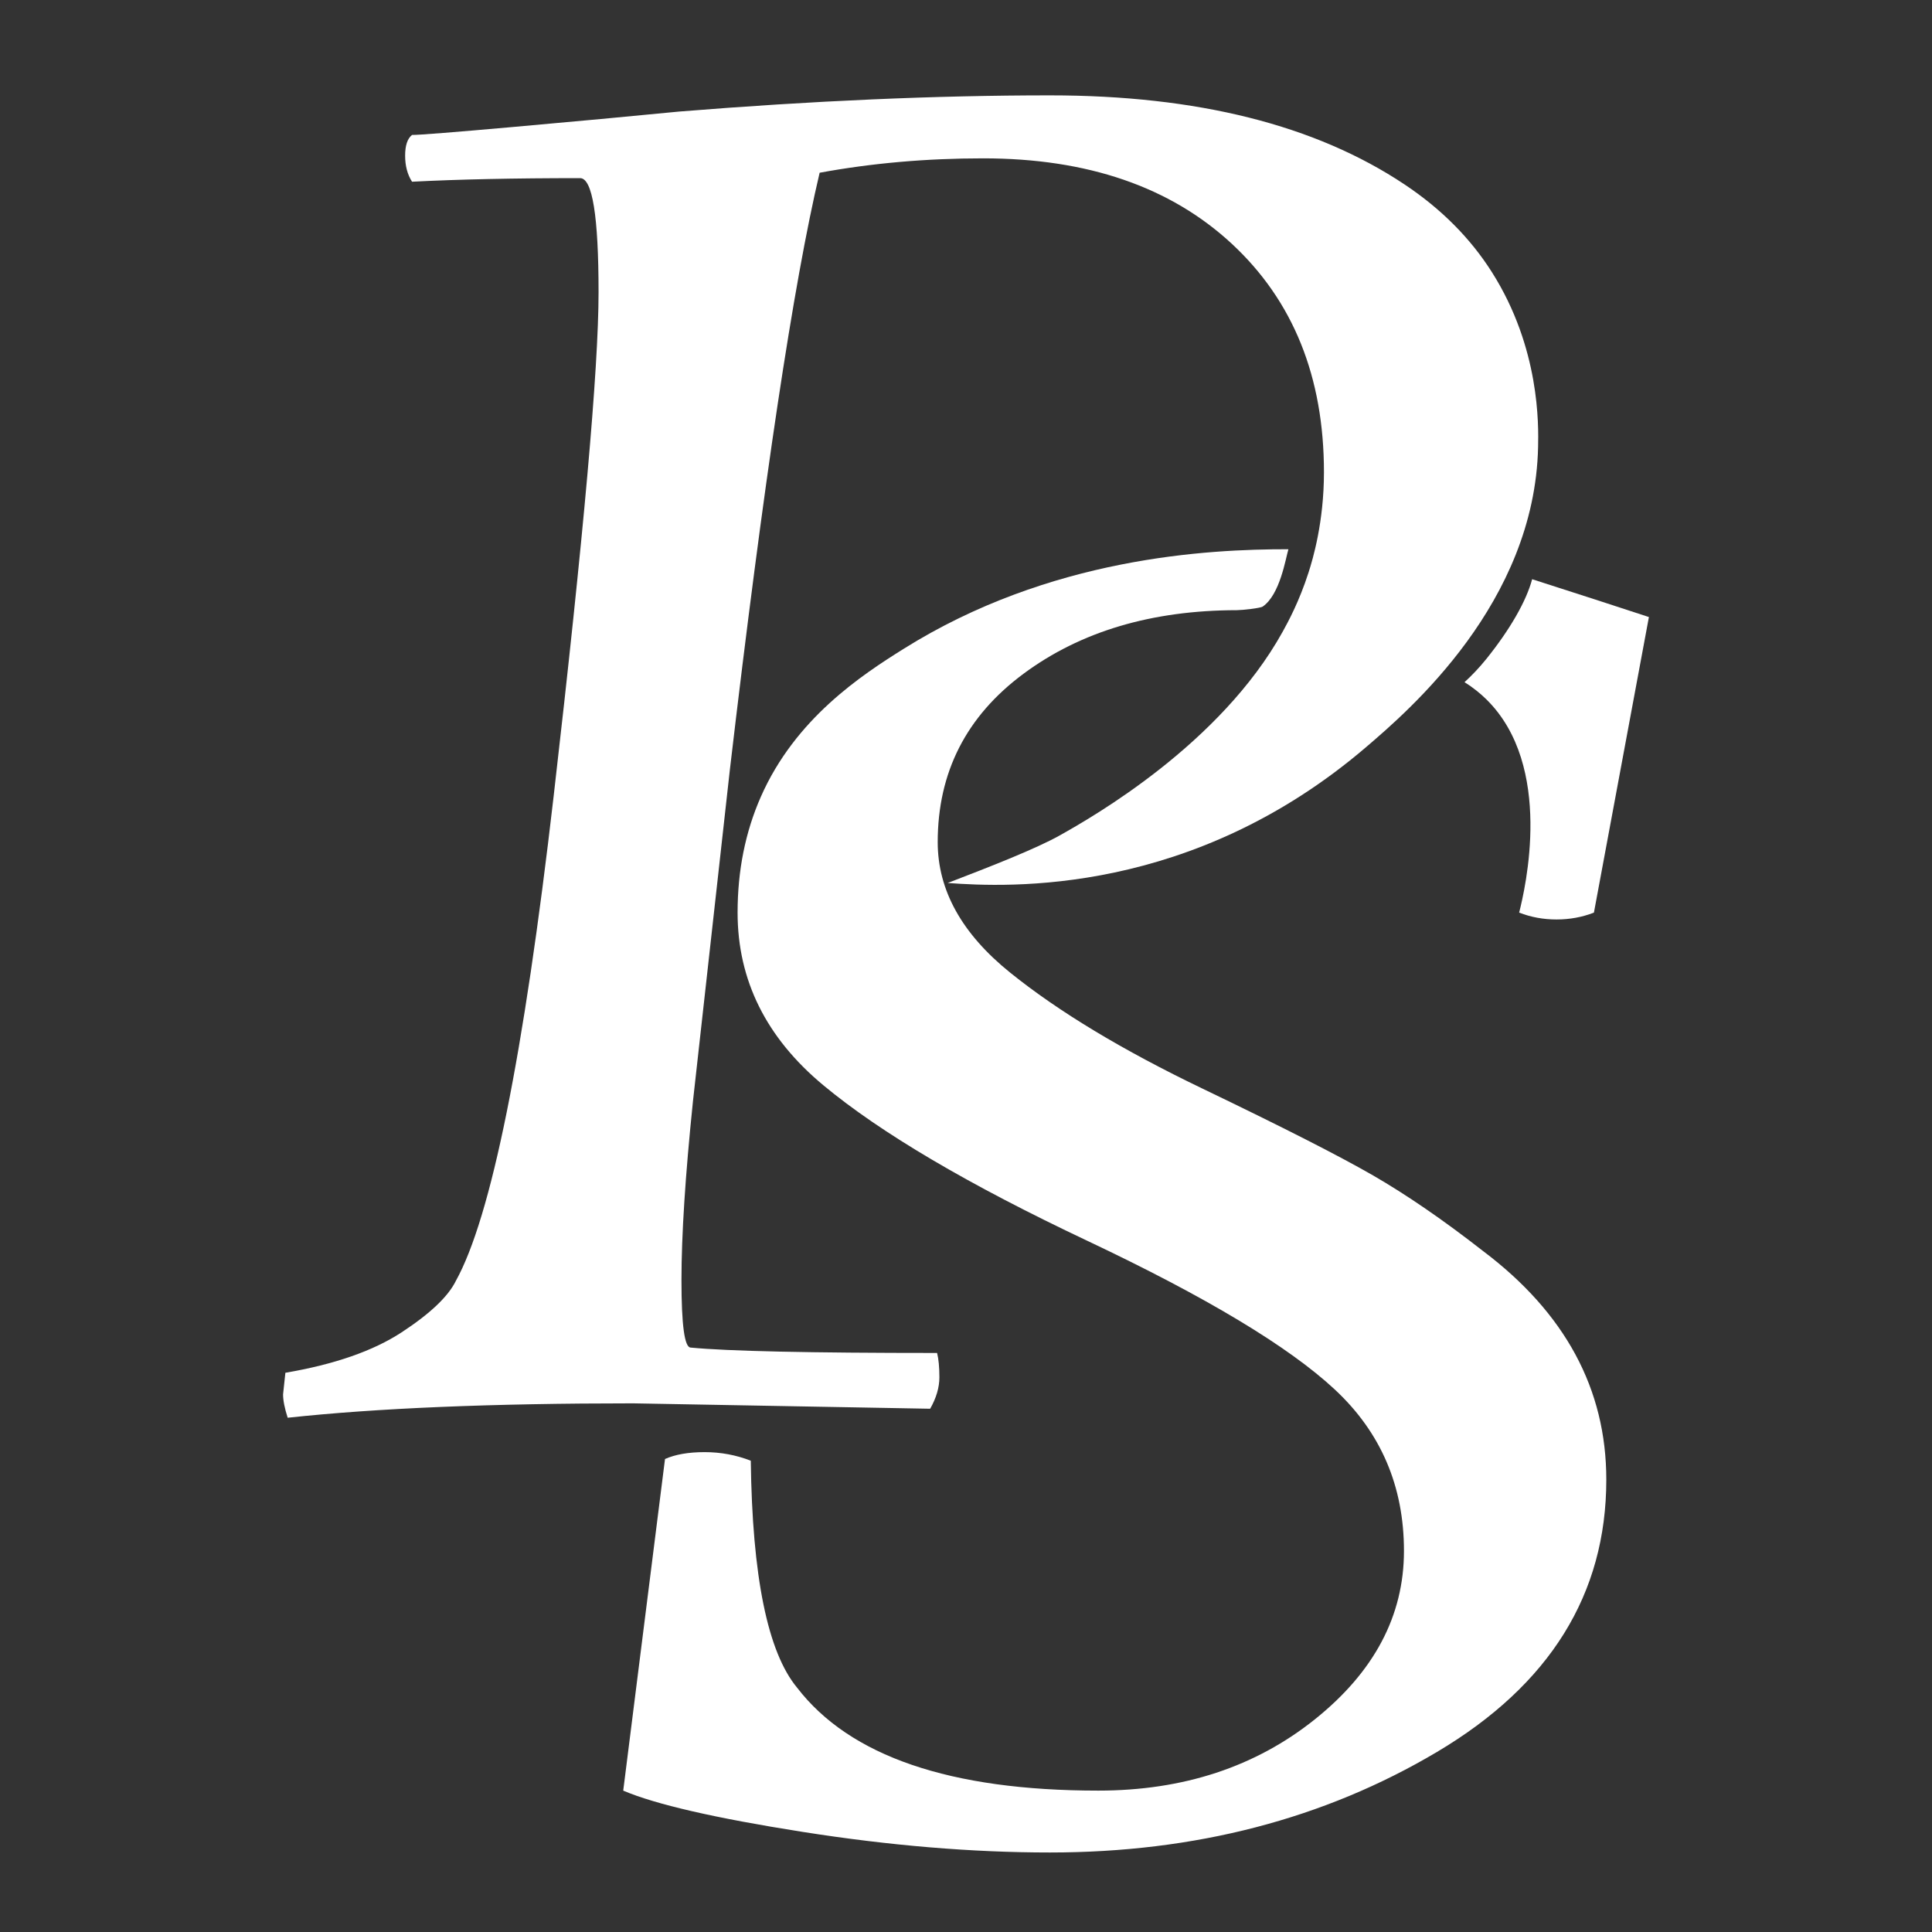
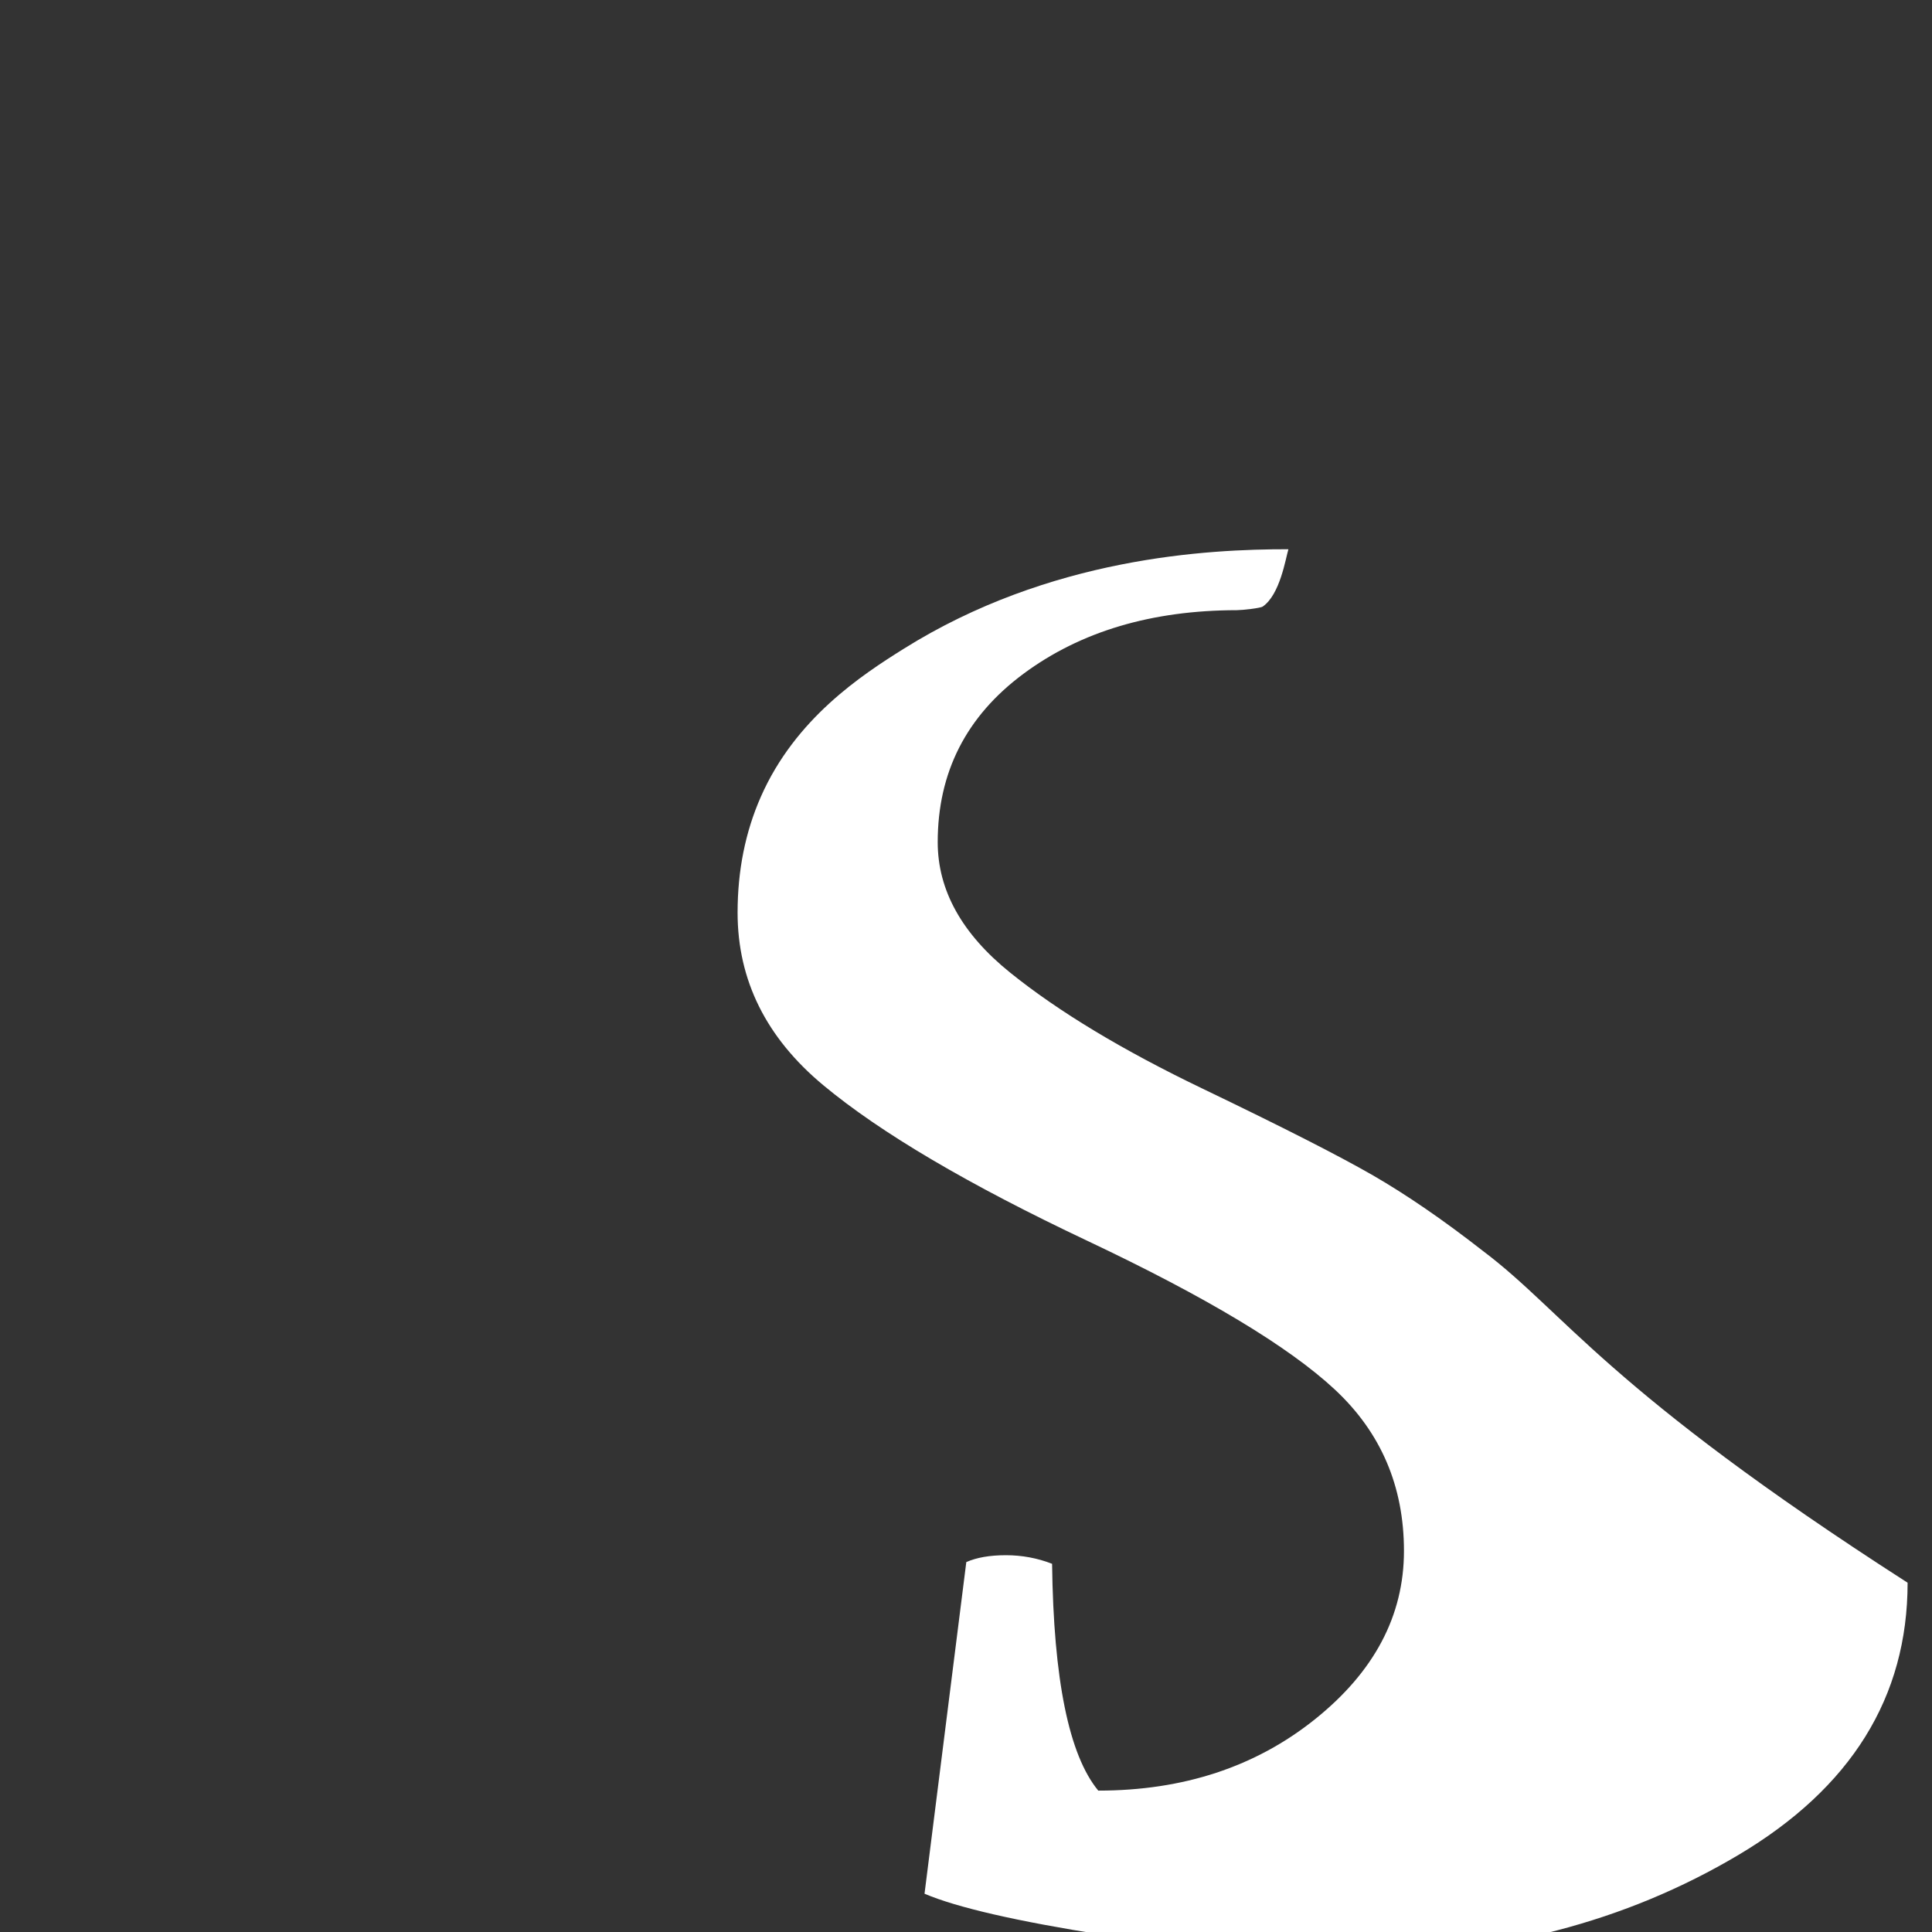
<svg xmlns="http://www.w3.org/2000/svg" version="1.1" x="0px" y="0px" viewBox="0 0 1200 1200" style="enable-background:new 0 0 1200 1200;" xml:space="preserve">
  <rect x="0" y="0" width="1200" height="1200" fill="#333333" stroke="none" />
  <style type="text/css">
	.st0{fill:#E5E5E5;}
	.st1{fill:#21221F;}
	.st2{fill:#FFFFFF;}
	.st3{fill:none;stroke:#21221F;stroke-miterlimit:10;}
	.st4{fill:none;}
	.st5{clip-path:url(#SVGID_00000171705742255868160780000000163973128425637259_);}
	.st6{fill:#21221F;stroke:#000000;stroke-miterlimit:10;}
</style>
  <g id="Layer_2">
</g>
  <g id="Layer_3">
</g>
  <g id="Layer_4">
</g>
  <g id="Layer_5">
    <g>
      <g>
-         <path class="st2" d="M588.65,548.43c27.24-10.45,55.03-21.39,69.43-29.46C678.99,507.27,758.1,462,796.66,392.42     c3.28-5.92,10.28-18.71,16.1-36.84c2.67-8.31,9.57-31.33,9.57-62.23c0-59.23-19.09-106.52-57.21-141.92     c-38.15-35.37-89.64-53.08-154.48-53.08c-35.28,0-69.14,2.98-101.55,8.94c-16.23,68.55-34.82,192.2-55.78,371l-22.89,205.62     c-4.78,46.2-7.15,83.25-7.15,111.18c0,27.94,1.9,41.91,5.73,41.91c22.88,2.23,73.88,3.35,153.04,3.35     c0.94,3.74,1.43,8.77,1.43,15.08c0,6.34-1.92,12.85-5.73,19.56l-184.51-3.35c-87.74,0-159.26,2.97-214.55,8.94     c-1.92-5.97-2.86-10.79-2.86-14.52l1.43-13.41c30.5-5.2,54.57-13.58,72.23-25.14c17.63-11.55,28.83-22.16,33.61-31.85     c21.92-39.48,42.19-139.86,60.79-301.16c18.59-161.28,27.89-265.58,27.89-312.9c0-47.3-3.82-70.96-11.44-70.96     c-41.01,0-75.81,0.75-104.41,2.23c-2.86-4.47-4.29-9.86-4.29-16.2c0-6.32,1.43-10.62,4.29-12.85c4.76,0,25.97-1.68,63.64-5.03     c37.66-3.35,71.74-6.51,102.27-9.5c82.96-6.71,159.71-10.06,230.28-10.06c91.54,0,164.95,18.44,220.27,55.32     c22.81,15.21,40.92,33.41,54.32,54.58c29.83,47.12,28.93,94.95,28.63,108.57c-2.11,96.68-80.25,163.58-106.68,186.22     C740.6,556.45,626.46,551.23,588.65,548.43z" />
-       </g>
+         </g>
      <g>
-         <path class="st2" d="M951.64,359.76c-3.58,13.52-13.77,31.27-28.39,49.45c-4.52,5.62-9.15,10.42-13.61,14.5     c5.29,3.31,9.78,6.95,13.61,10.72c42.03,41.37,24.06,117.63,20.32,132.4c7.28,2.85,15.03,4.27,23.23,4.27     c8.2,0,15.92-1.42,23.22-4.27l34.15-183.57c-11.25-3.69-22.53-7.38-33.86-11.05C976.33,367.68,965.54,364.2,951.64,359.76z" />
-         <path class="st2" d="M921.2,777.08c-24.59-19.21-47.36-34.85-68.3-46.96c-20.96-12.09-56.24-30.05-105.87-53.9     c-49.65-23.83-89.48-47.84-119.52-72.04c-30.06-24.18-45.08-51.23-45.08-81.11c0-43.39,17.76-78.26,53.28-104.59     c35.51-26.32,79.67-39.41,132.5-39.49c3.43-0.01,14.63-1.24,16.11-2.26c10.78-7.44,14.2-29.91,15.94-35.59     c-50.45-0.07-148.3,5.05-239,61.86c-26.07,16.33-67.28,43.23-88.71,91.94c-9.62,21.85-14.42,45.81-14.42,71.89     c0,41.99,17.76,77.74,53.28,107.25c35.52,29.54,90.15,61.74,163.92,96.59c73.76,34.87,124.99,65.63,153.67,92.31     c28.68,26.68,43.03,60.13,43.03,100.32c0,40.21-18.44,75.07-55.32,104.59c-36.88,29.53-81.75,44.29-134.55,44.29     c-91.99,0-154.36-21.34-187.14-64.03c-18.23-22.04-27.79-69-28.69-140.88c-9.12-3.55-18.67-5.33-28.69-5.33     c-10.03,0-18.22,1.44-24.59,4.27l-25.95,205.98c20.02,8.54,57.13,17.08,111.33,25.61c54.17,8.54,105.4,12.81,153.67,12.81     c90.16,0,170.28-20.81,240.42-62.43c70.11-41.63,105.19-98.01,105.19-169.16C997.7,862.82,972.19,815.5,921.2,777.08z" />
+         <path class="st2" d="M921.2,777.08c-24.59-19.21-47.36-34.85-68.3-46.96c-20.96-12.09-56.24-30.05-105.87-53.9     c-49.65-23.83-89.48-47.84-119.52-72.04c-30.06-24.18-45.08-51.23-45.08-81.11c0-43.39,17.76-78.26,53.28-104.59     c35.51-26.32,79.67-39.41,132.5-39.49c3.43-0.01,14.63-1.24,16.11-2.26c10.78-7.44,14.2-29.91,15.94-35.59     c-50.45-0.07-148.3,5.05-239,61.86c-26.07,16.33-67.28,43.23-88.71,91.94c-9.62,21.85-14.42,45.81-14.42,71.89     c0,41.99,17.76,77.74,53.28,107.25c35.52,29.54,90.15,61.74,163.92,96.59c73.76,34.87,124.99,65.63,153.67,92.31     c28.68,26.68,43.03,60.13,43.03,100.32c0,40.21-18.44,75.07-55.32,104.59c-36.88,29.53-81.75,44.29-134.55,44.29     c-18.23-22.04-27.79-69-28.69-140.88c-9.12-3.55-18.67-5.33-28.69-5.33     c-10.03,0-18.22,1.44-24.59,4.27l-25.95,205.98c20.02,8.54,57.13,17.08,111.33,25.61c54.17,8.54,105.4,12.81,153.67,12.81     c90.16,0,170.28-20.81,240.42-62.43c70.11-41.63,105.19-98.01,105.19-169.16C997.7,862.82,972.19,815.5,921.2,777.08z" />
      </g>
    </g>
  </g>
  <g id="Layer_6">
</g>
  <g id="Layer_7">
</g>
</svg>